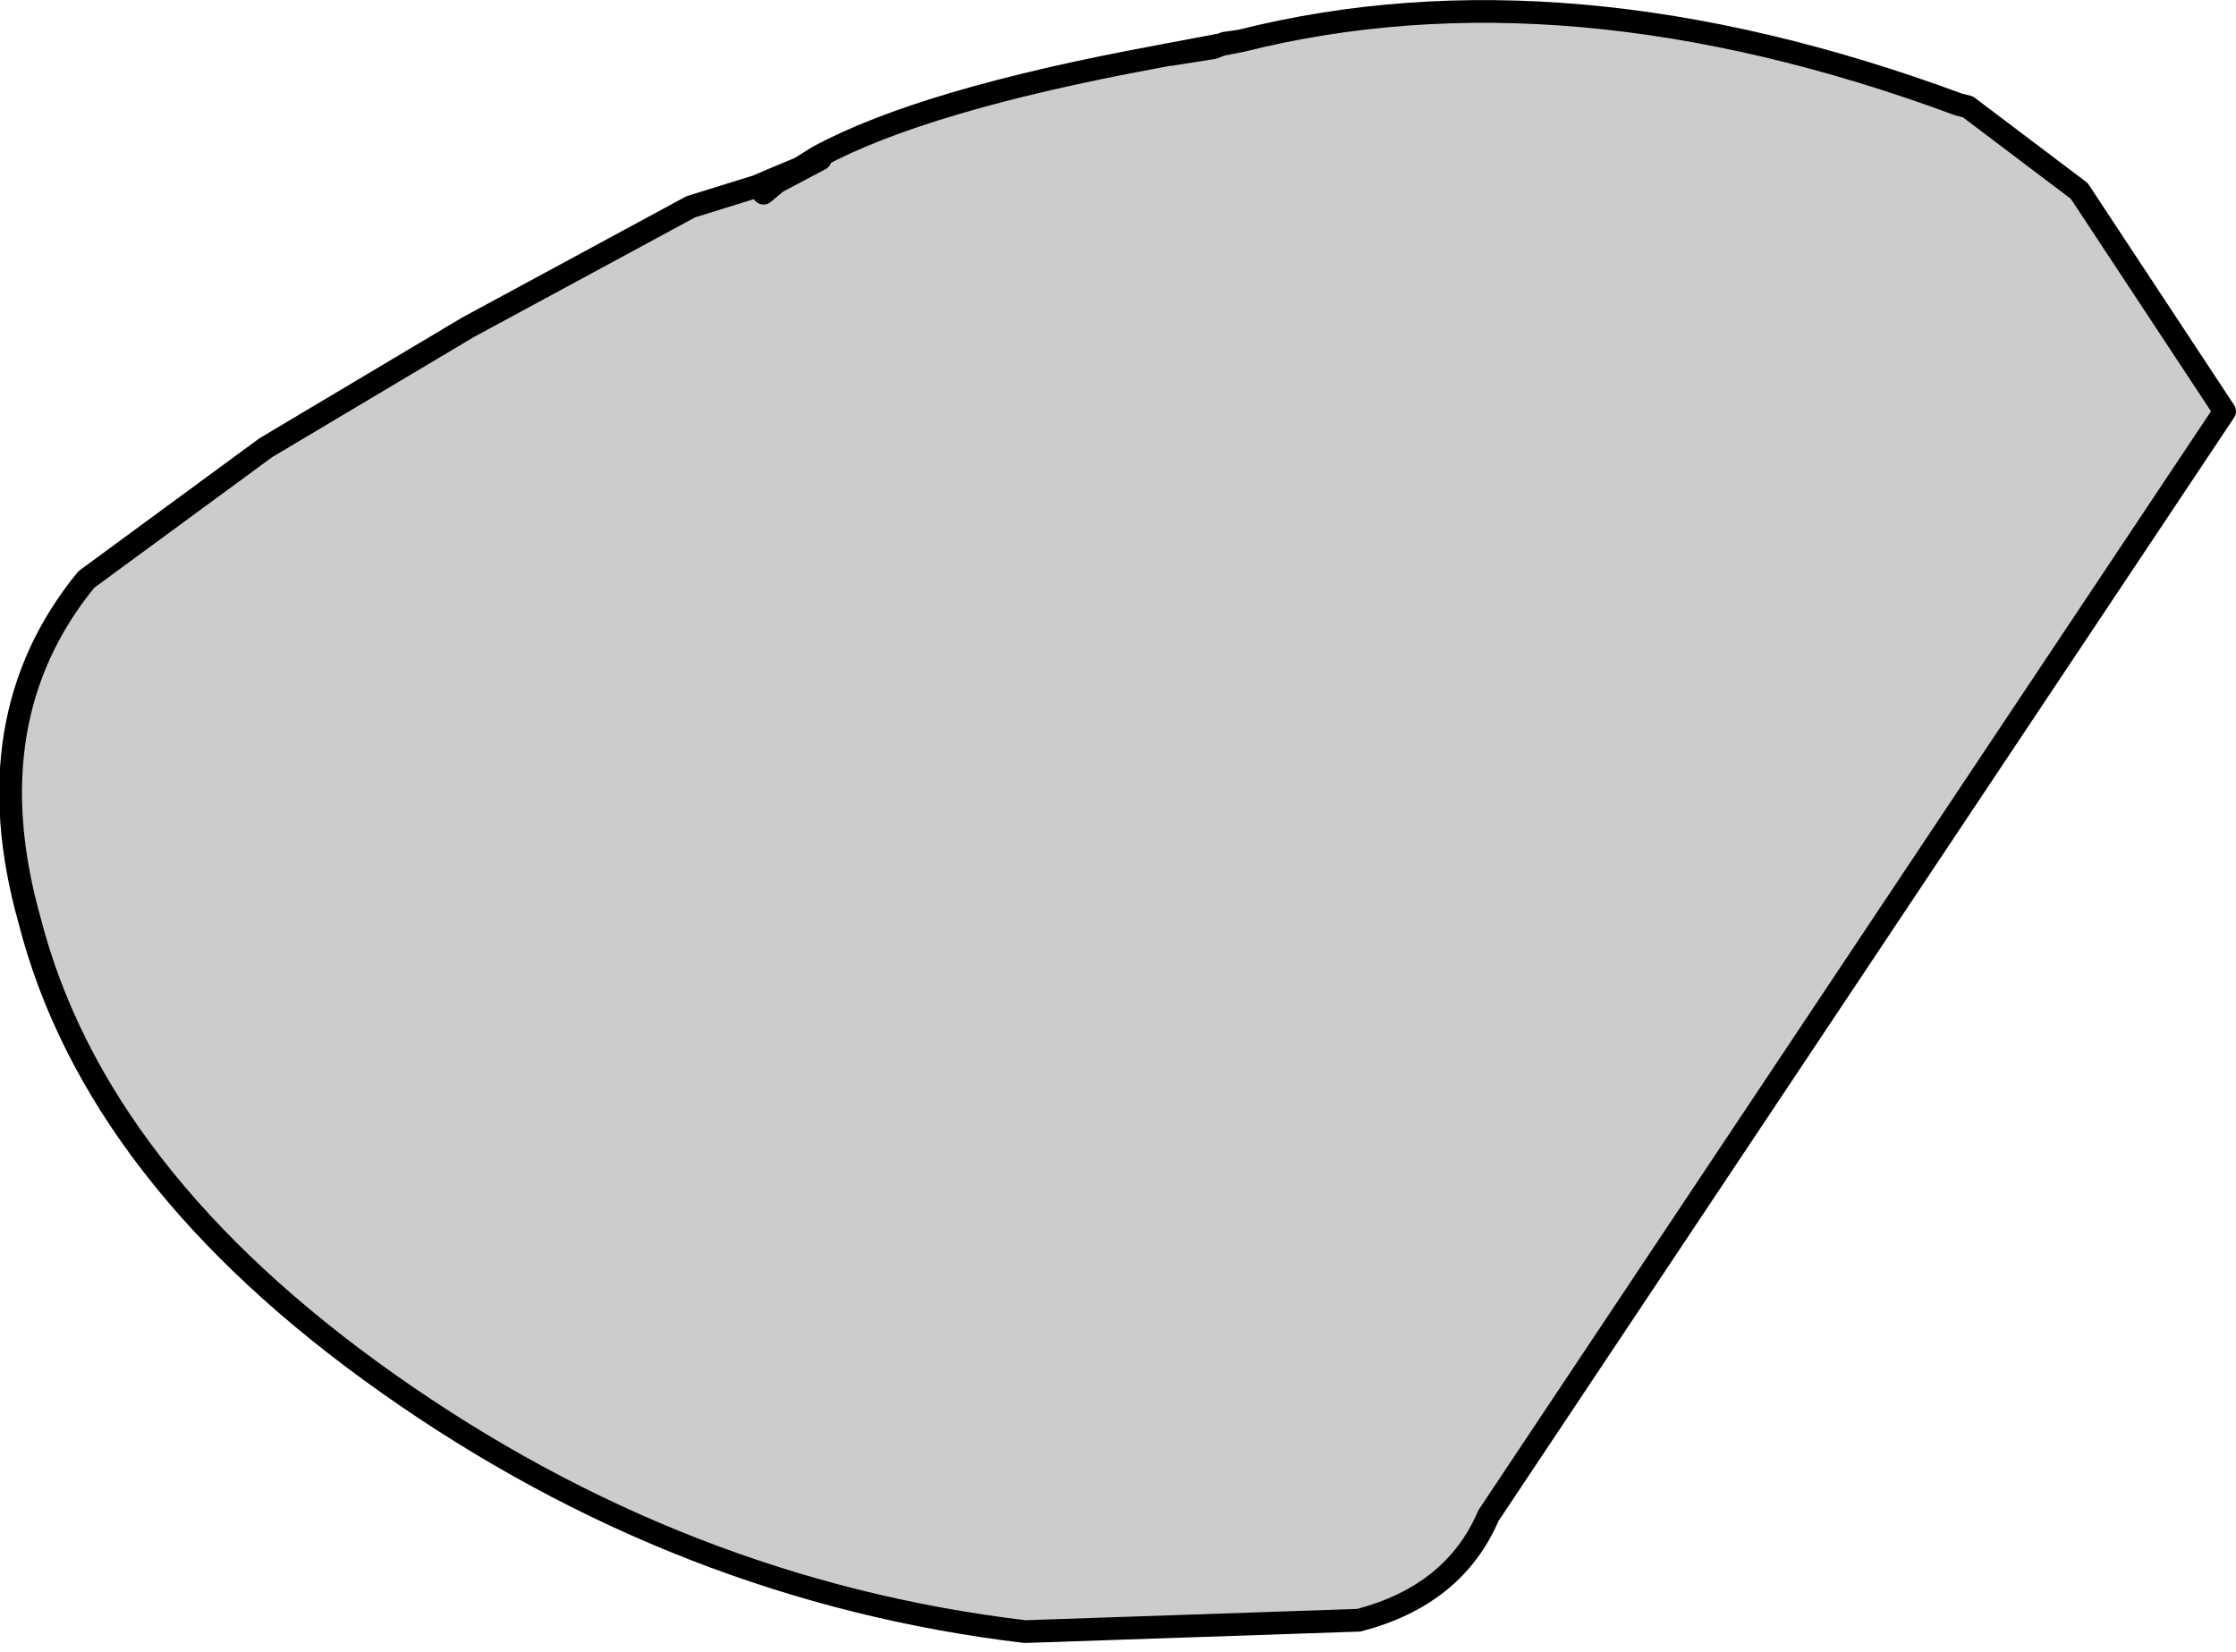
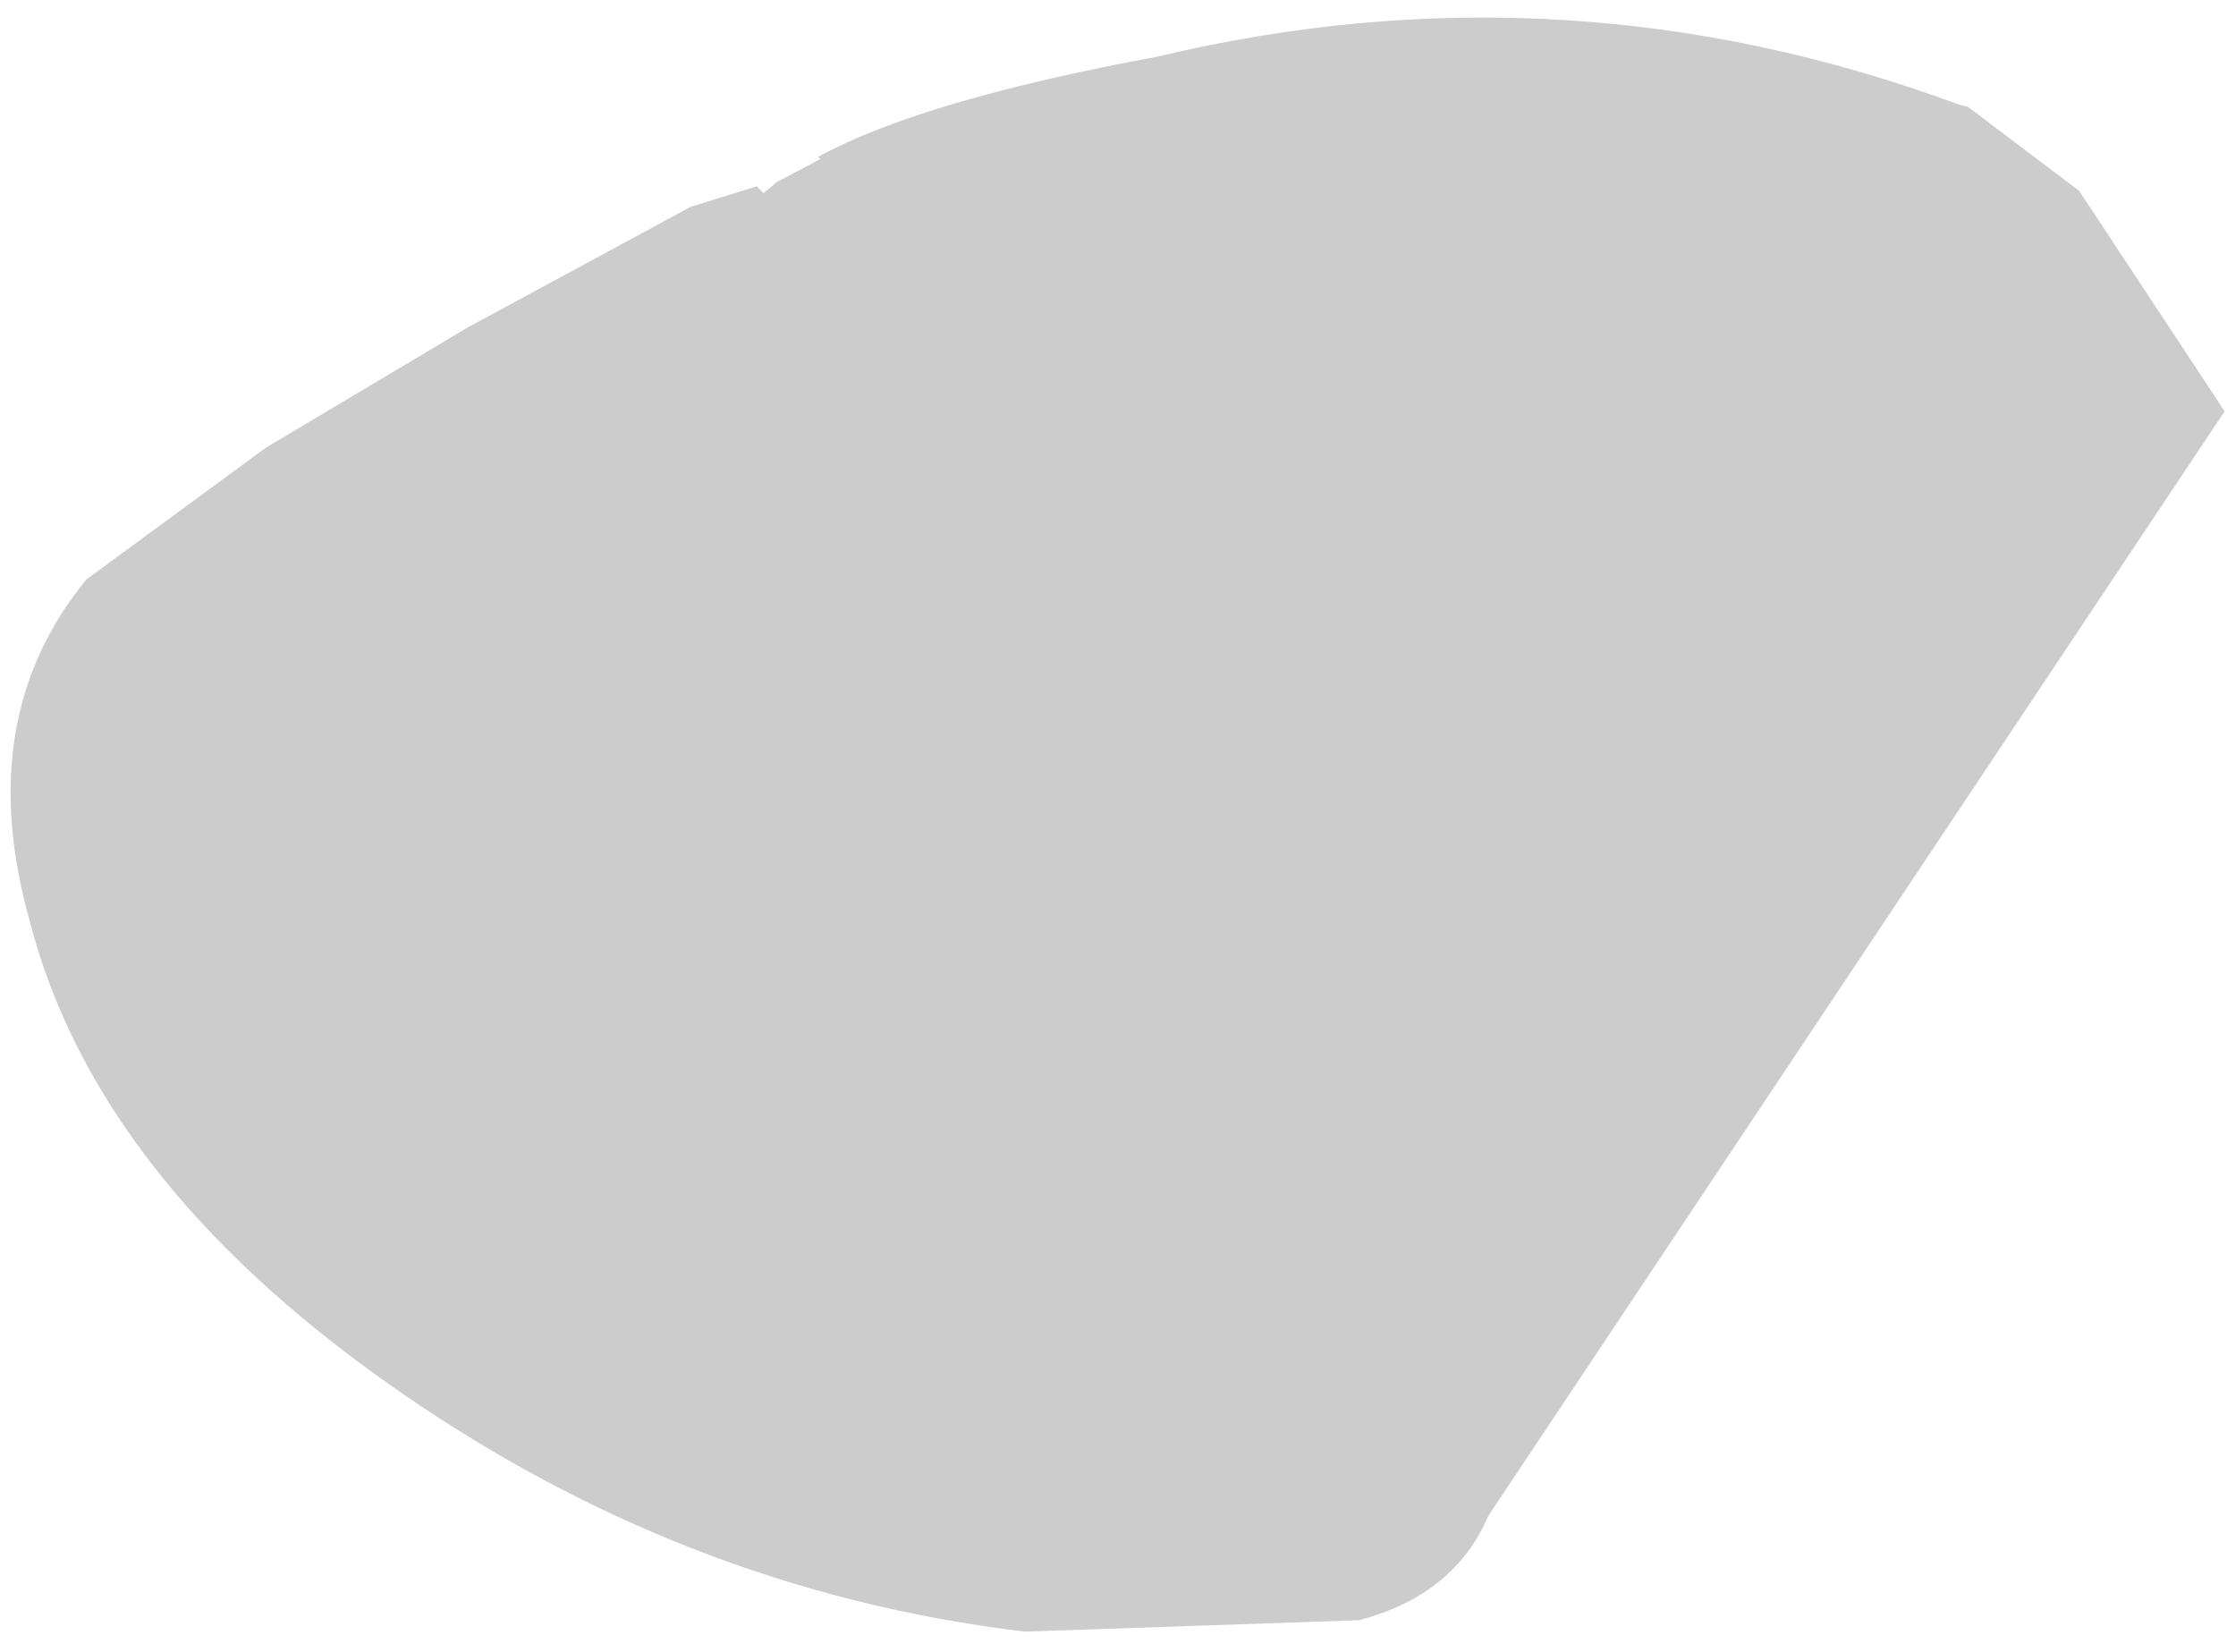
<svg xmlns="http://www.w3.org/2000/svg" height="36.35px" width="49.2px">
  <g transform="matrix(1.0, 0.0, 0.0, 1.0, 24.6, 18.15)">
-     <path d="M-6.6 -14.7 Q-4.3 -15.95 0.85 -16.9 L1.1 -16.95 1.15 -16.95 2.1 -17.1 2.35 -17.2 2.7 -17.25 Q9.85 -19.05 18.5 -15.85 L18.7 -15.8 21.15 -13.95 24.35 -9.1 8.15 15.2 Q7.4 16.95 5.3 17.5 L-2.05 17.75 Q-9.6 16.85 -16.05 12.3 -22.5 7.75 -23.95 2.1 -25.2 -2.35 -22.7 -5.4 L-18.75 -8.3 -14.3 -10.95 -9.4 -13.6 -7.95 -14.05 -7.8 -13.9 -7.5 -14.15 -7.4 -14.2 -6.55 -14.65 -6.6 -14.7" fill="#cccccc" fill-rule="evenodd" stroke="none" />
-     <path d="M-7.95 -14.05 L-9.4 -13.6 -14.3 -10.95 -18.75 -8.3 -22.7 -5.4 Q-25.2 -2.35 -23.95 2.1 -22.5 7.75 -16.05 12.3 -9.6 16.85 -2.05 17.75 L5.3 17.5 Q7.4 16.95 8.15 15.2 L24.35 -9.1 21.15 -13.95 18.7 -15.8 18.5 -15.85 Q9.85 -19.05 2.7 -17.25 L2.35 -17.2 2.1 -17.1 1.15 -16.95 1.1 -16.95 0.85 -16.9 Q-4.3 -15.95 -6.6 -14.7 L-7.0 -14.45 -6.55 -14.65 -7.4 -14.2 -7.5 -14.15 -7.8 -13.9 M-7.95 -14.05 L-7.6 -14.2 -7.0 -14.45 -7.4 -14.2 M2.7 -17.25 L0.85 -16.9 M2.35 -17.2 L2.1 -17.1 1.15 -16.95" fill="none" stroke="#000000" stroke-linecap="round" stroke-linejoin="round" stroke-width="0.5" />
+     <path d="M-6.6 -14.7 Q-4.3 -15.95 0.85 -16.9 Q9.85 -19.05 18.5 -15.85 L18.7 -15.8 21.15 -13.95 24.35 -9.1 8.15 15.2 Q7.4 16.95 5.3 17.5 L-2.05 17.75 Q-9.6 16.85 -16.05 12.3 -22.5 7.75 -23.95 2.1 -25.2 -2.35 -22.7 -5.4 L-18.75 -8.3 -14.3 -10.95 -9.4 -13.6 -7.95 -14.05 -7.8 -13.9 -7.5 -14.15 -7.4 -14.2 -6.55 -14.65 -6.6 -14.7" fill="#cccccc" fill-rule="evenodd" stroke="none" />
  </g>
</svg>